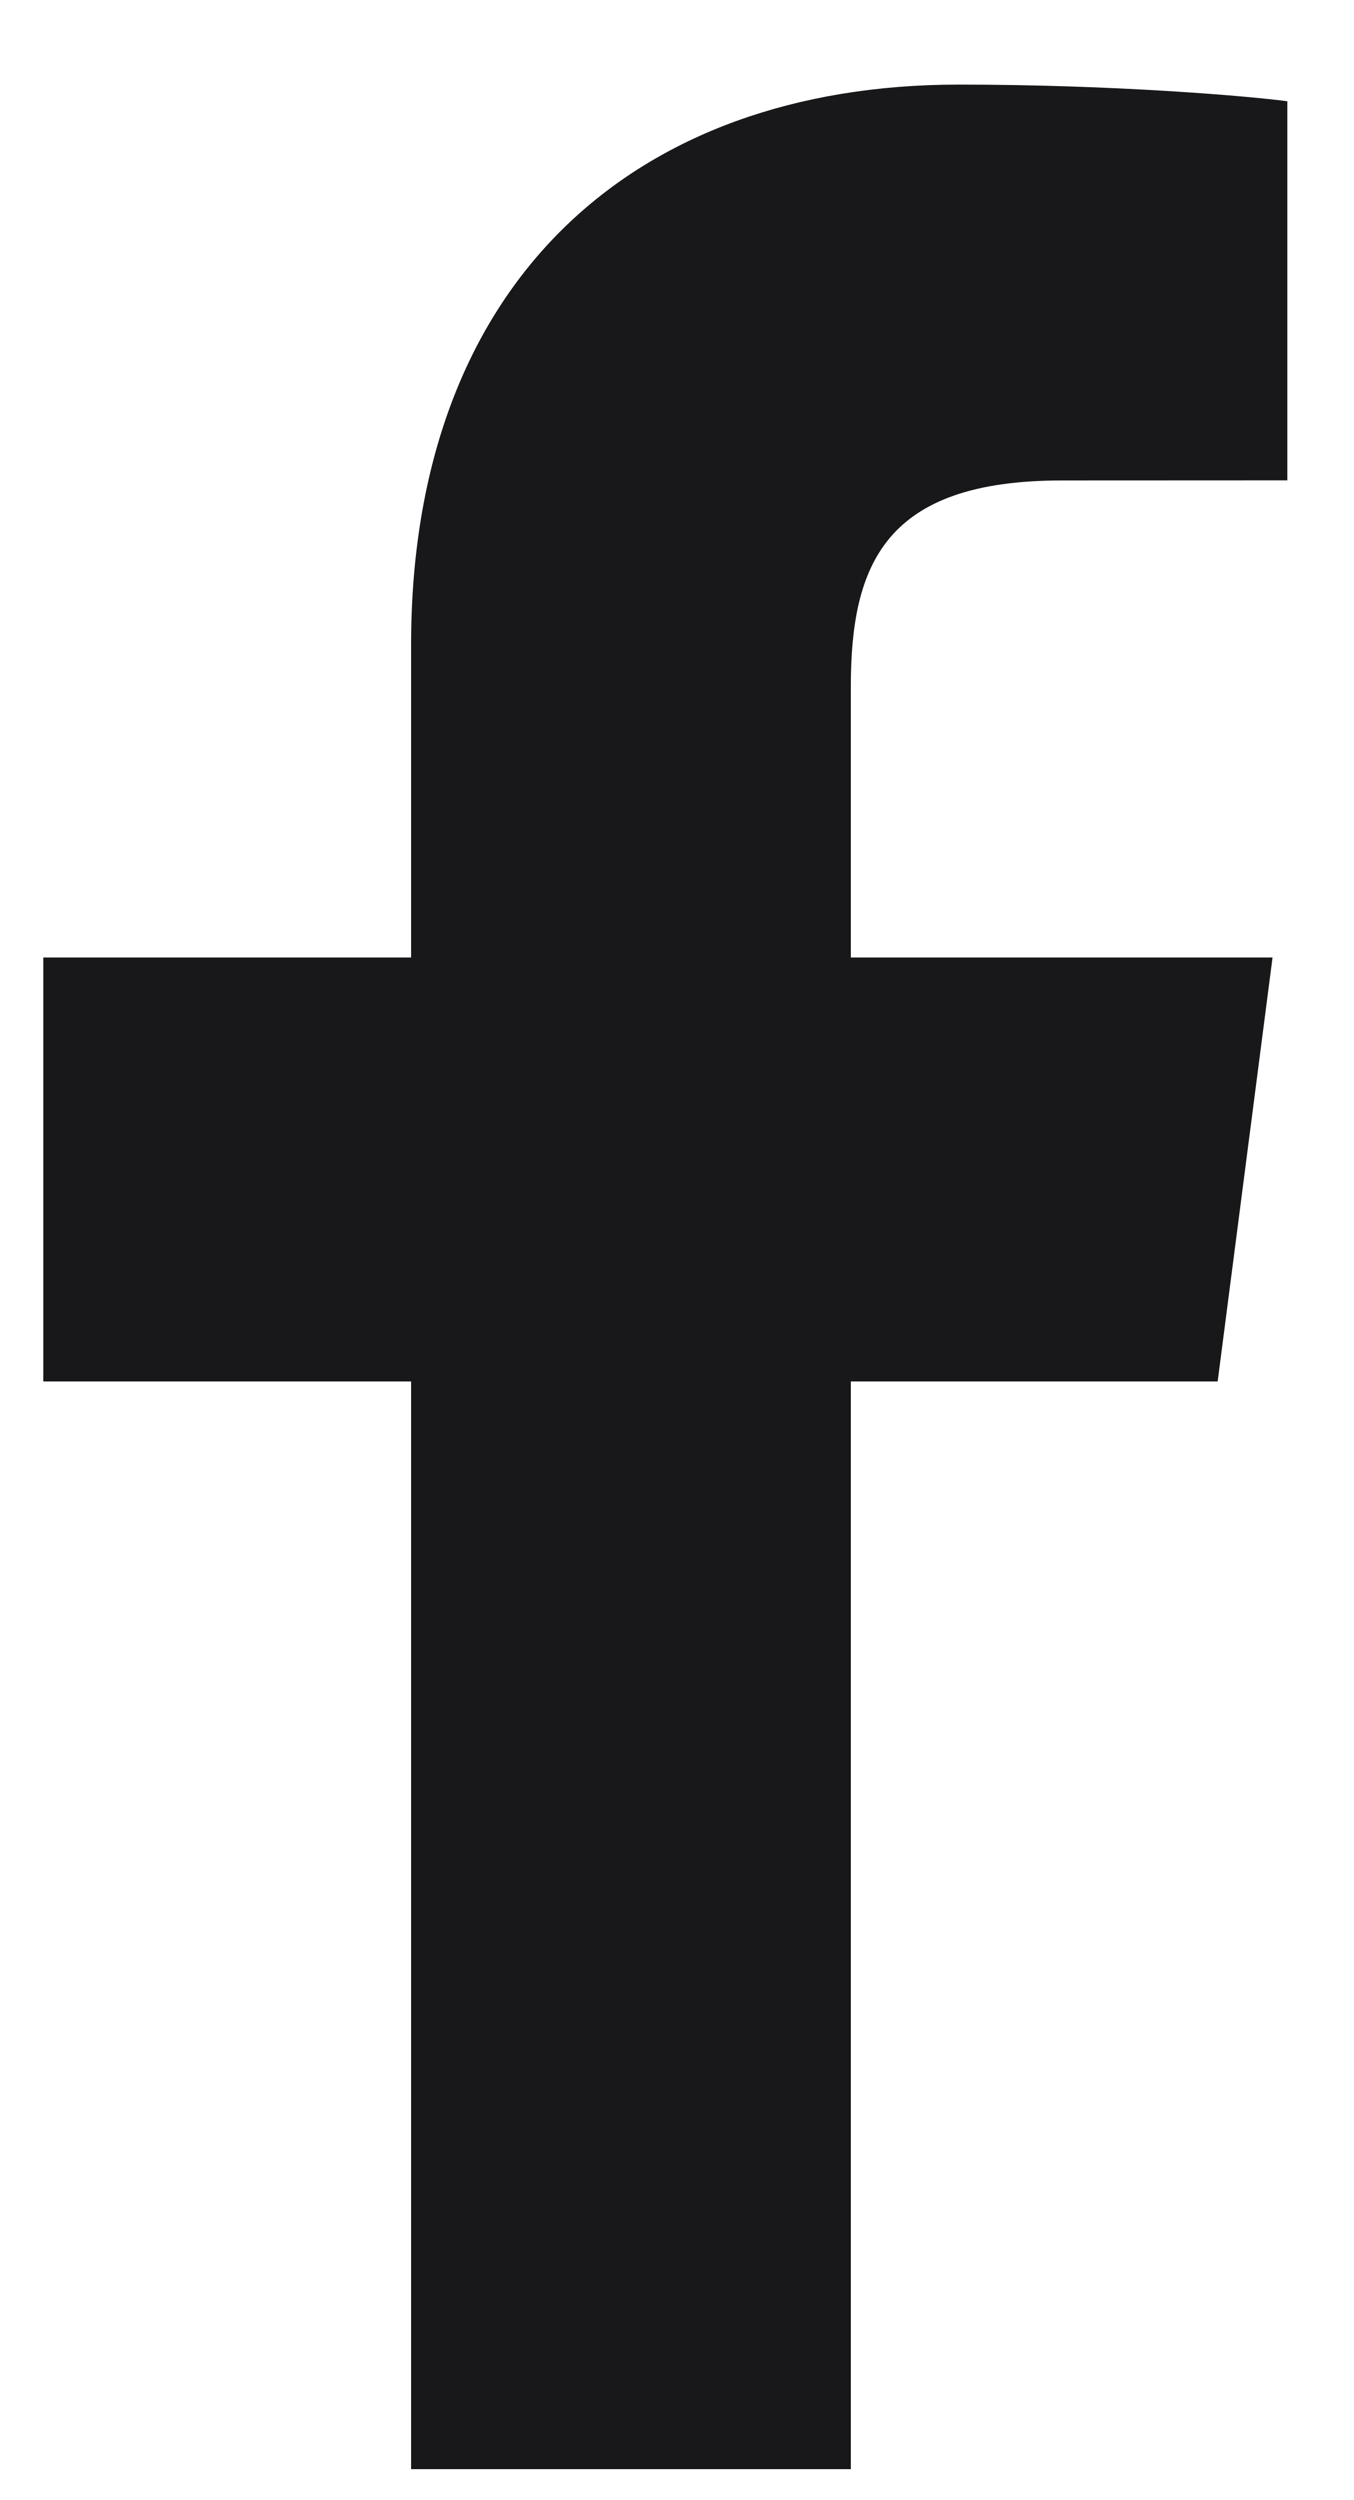
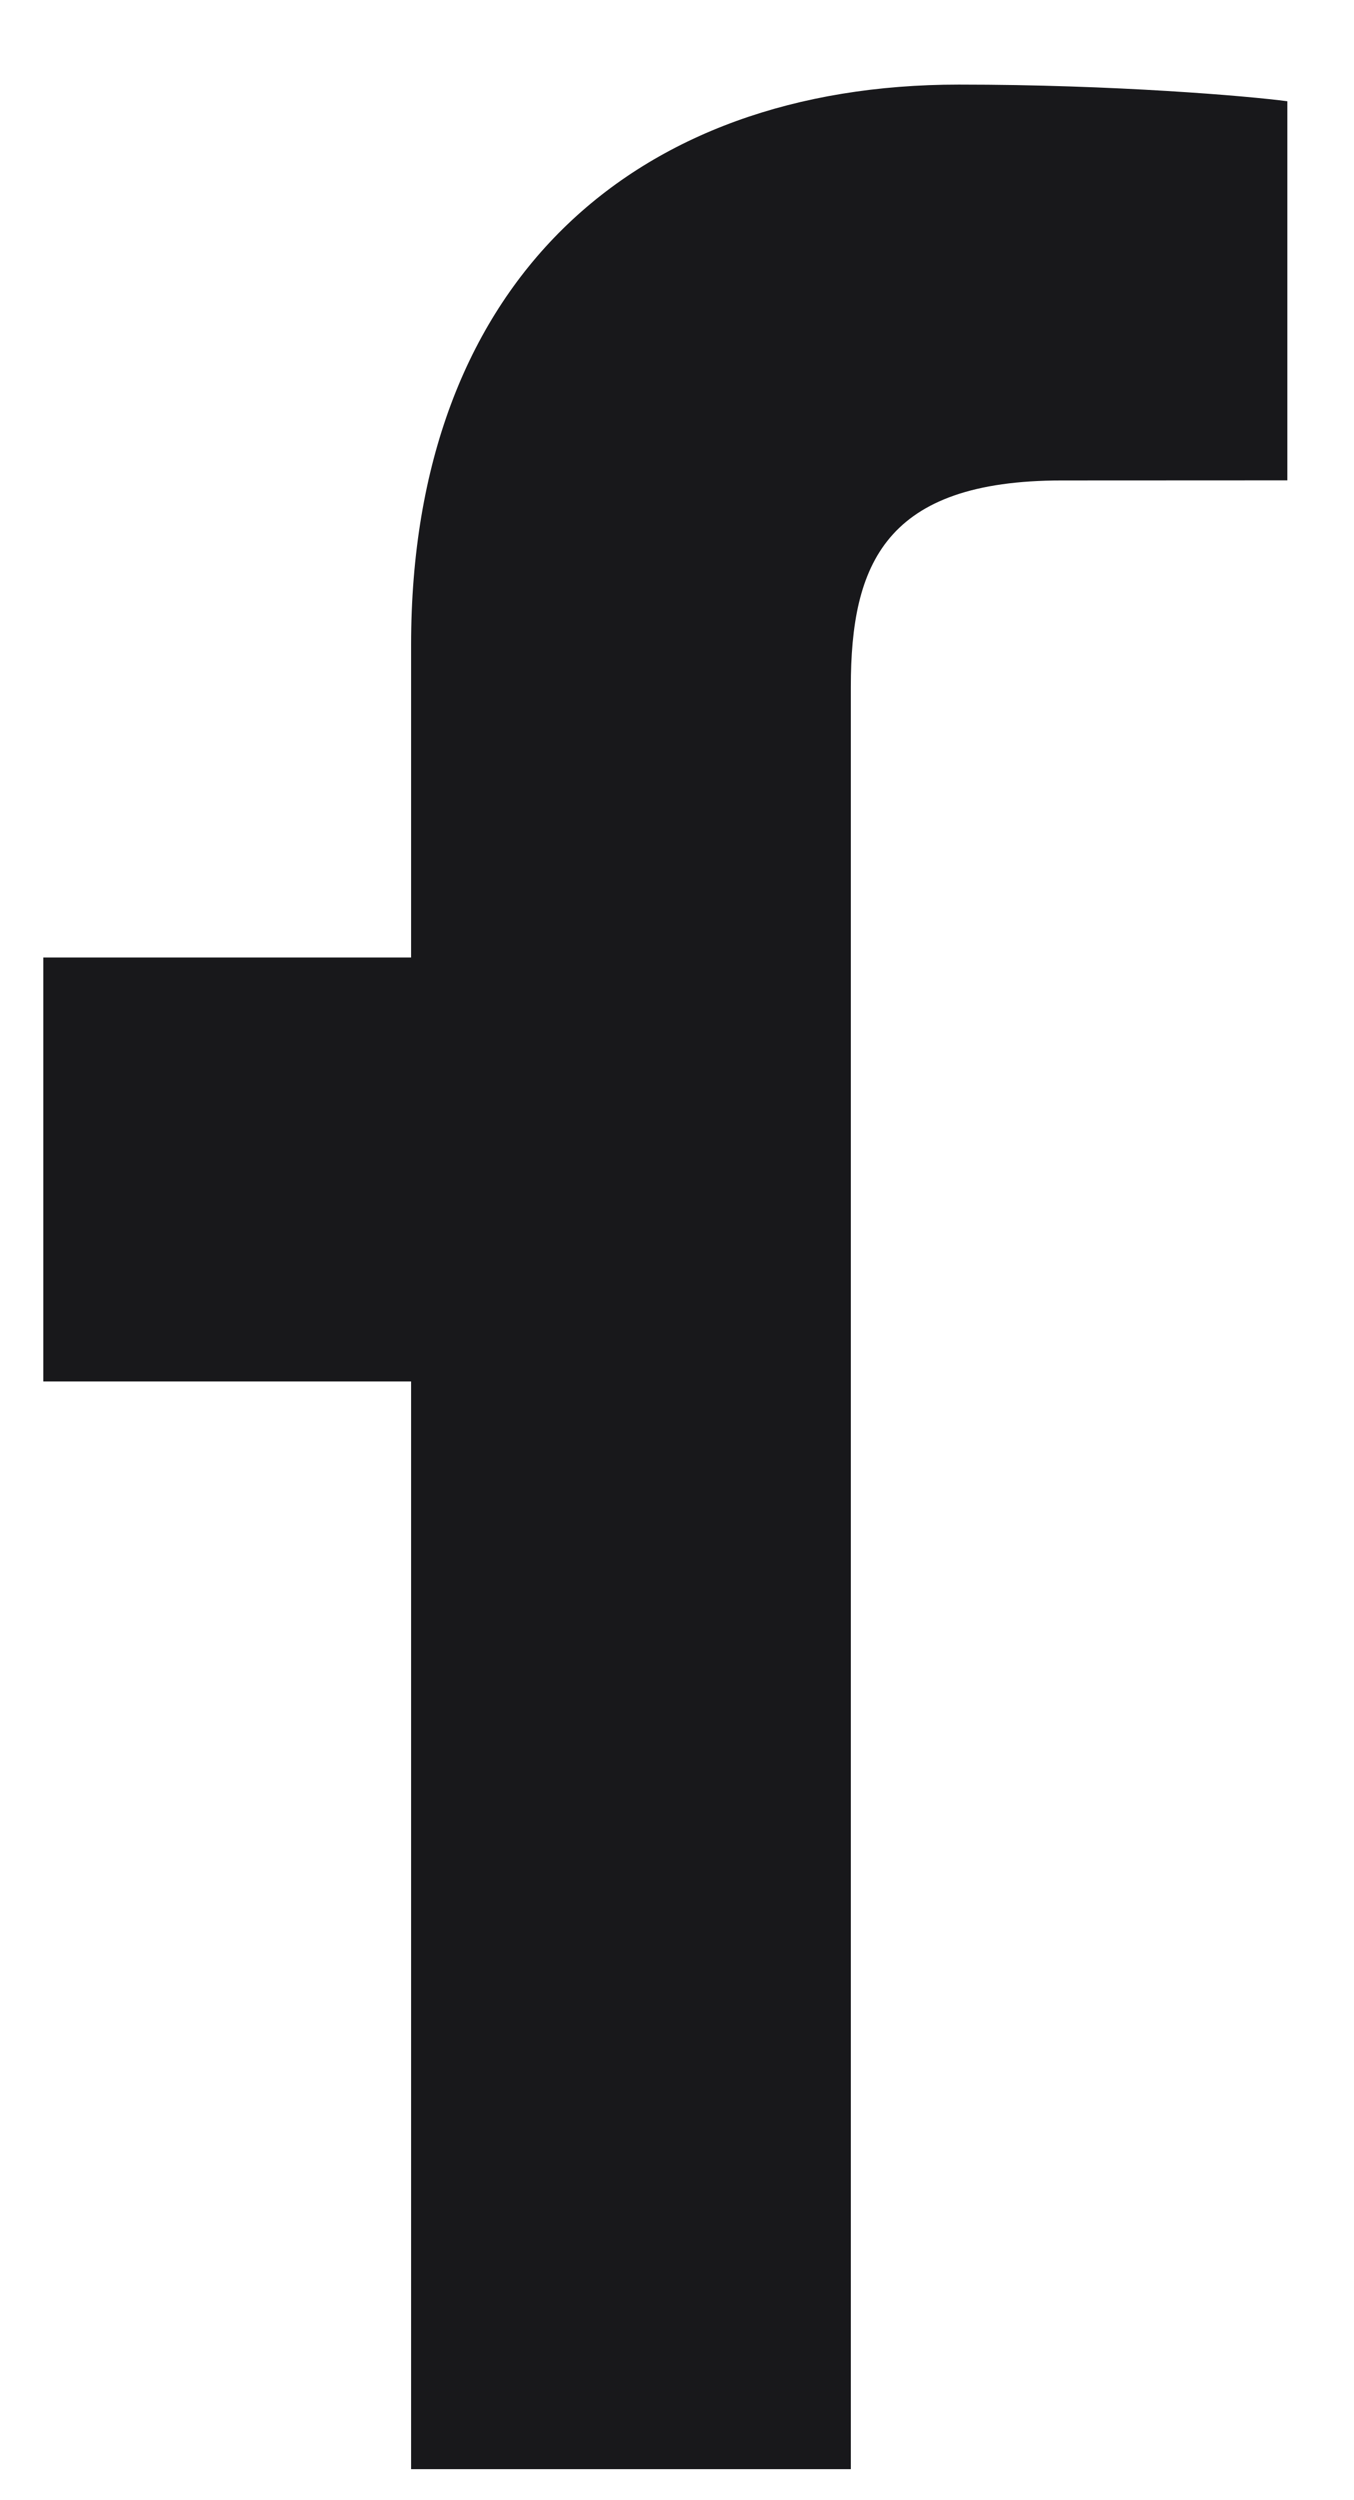
<svg xmlns="http://www.w3.org/2000/svg" width="13" height="24" viewBox="0 0 13 24" fill="none">
-   <path d="M3.947 23.702V13.261H0.416V9.191H3.947V6.19C3.947 2.708 6.084 0.812 9.206 0.812C10.701 0.812 11.986 0.922 12.36 0.972V4.611L10.195 4.612C8.498 4.612 8.169 5.415 8.169 6.593V9.191H12.218L11.691 13.261H8.169V23.702H3.947Z" fill="#18181B" />
+   <path d="M3.947 23.702V13.261H0.416V9.191H3.947V6.19C3.947 2.708 6.084 0.812 9.206 0.812C10.701 0.812 11.986 0.922 12.36 0.972V4.611L10.195 4.612C8.498 4.612 8.169 5.415 8.169 6.593V9.191H12.218H8.169V23.702H3.947Z" fill="#18181B" />
</svg>